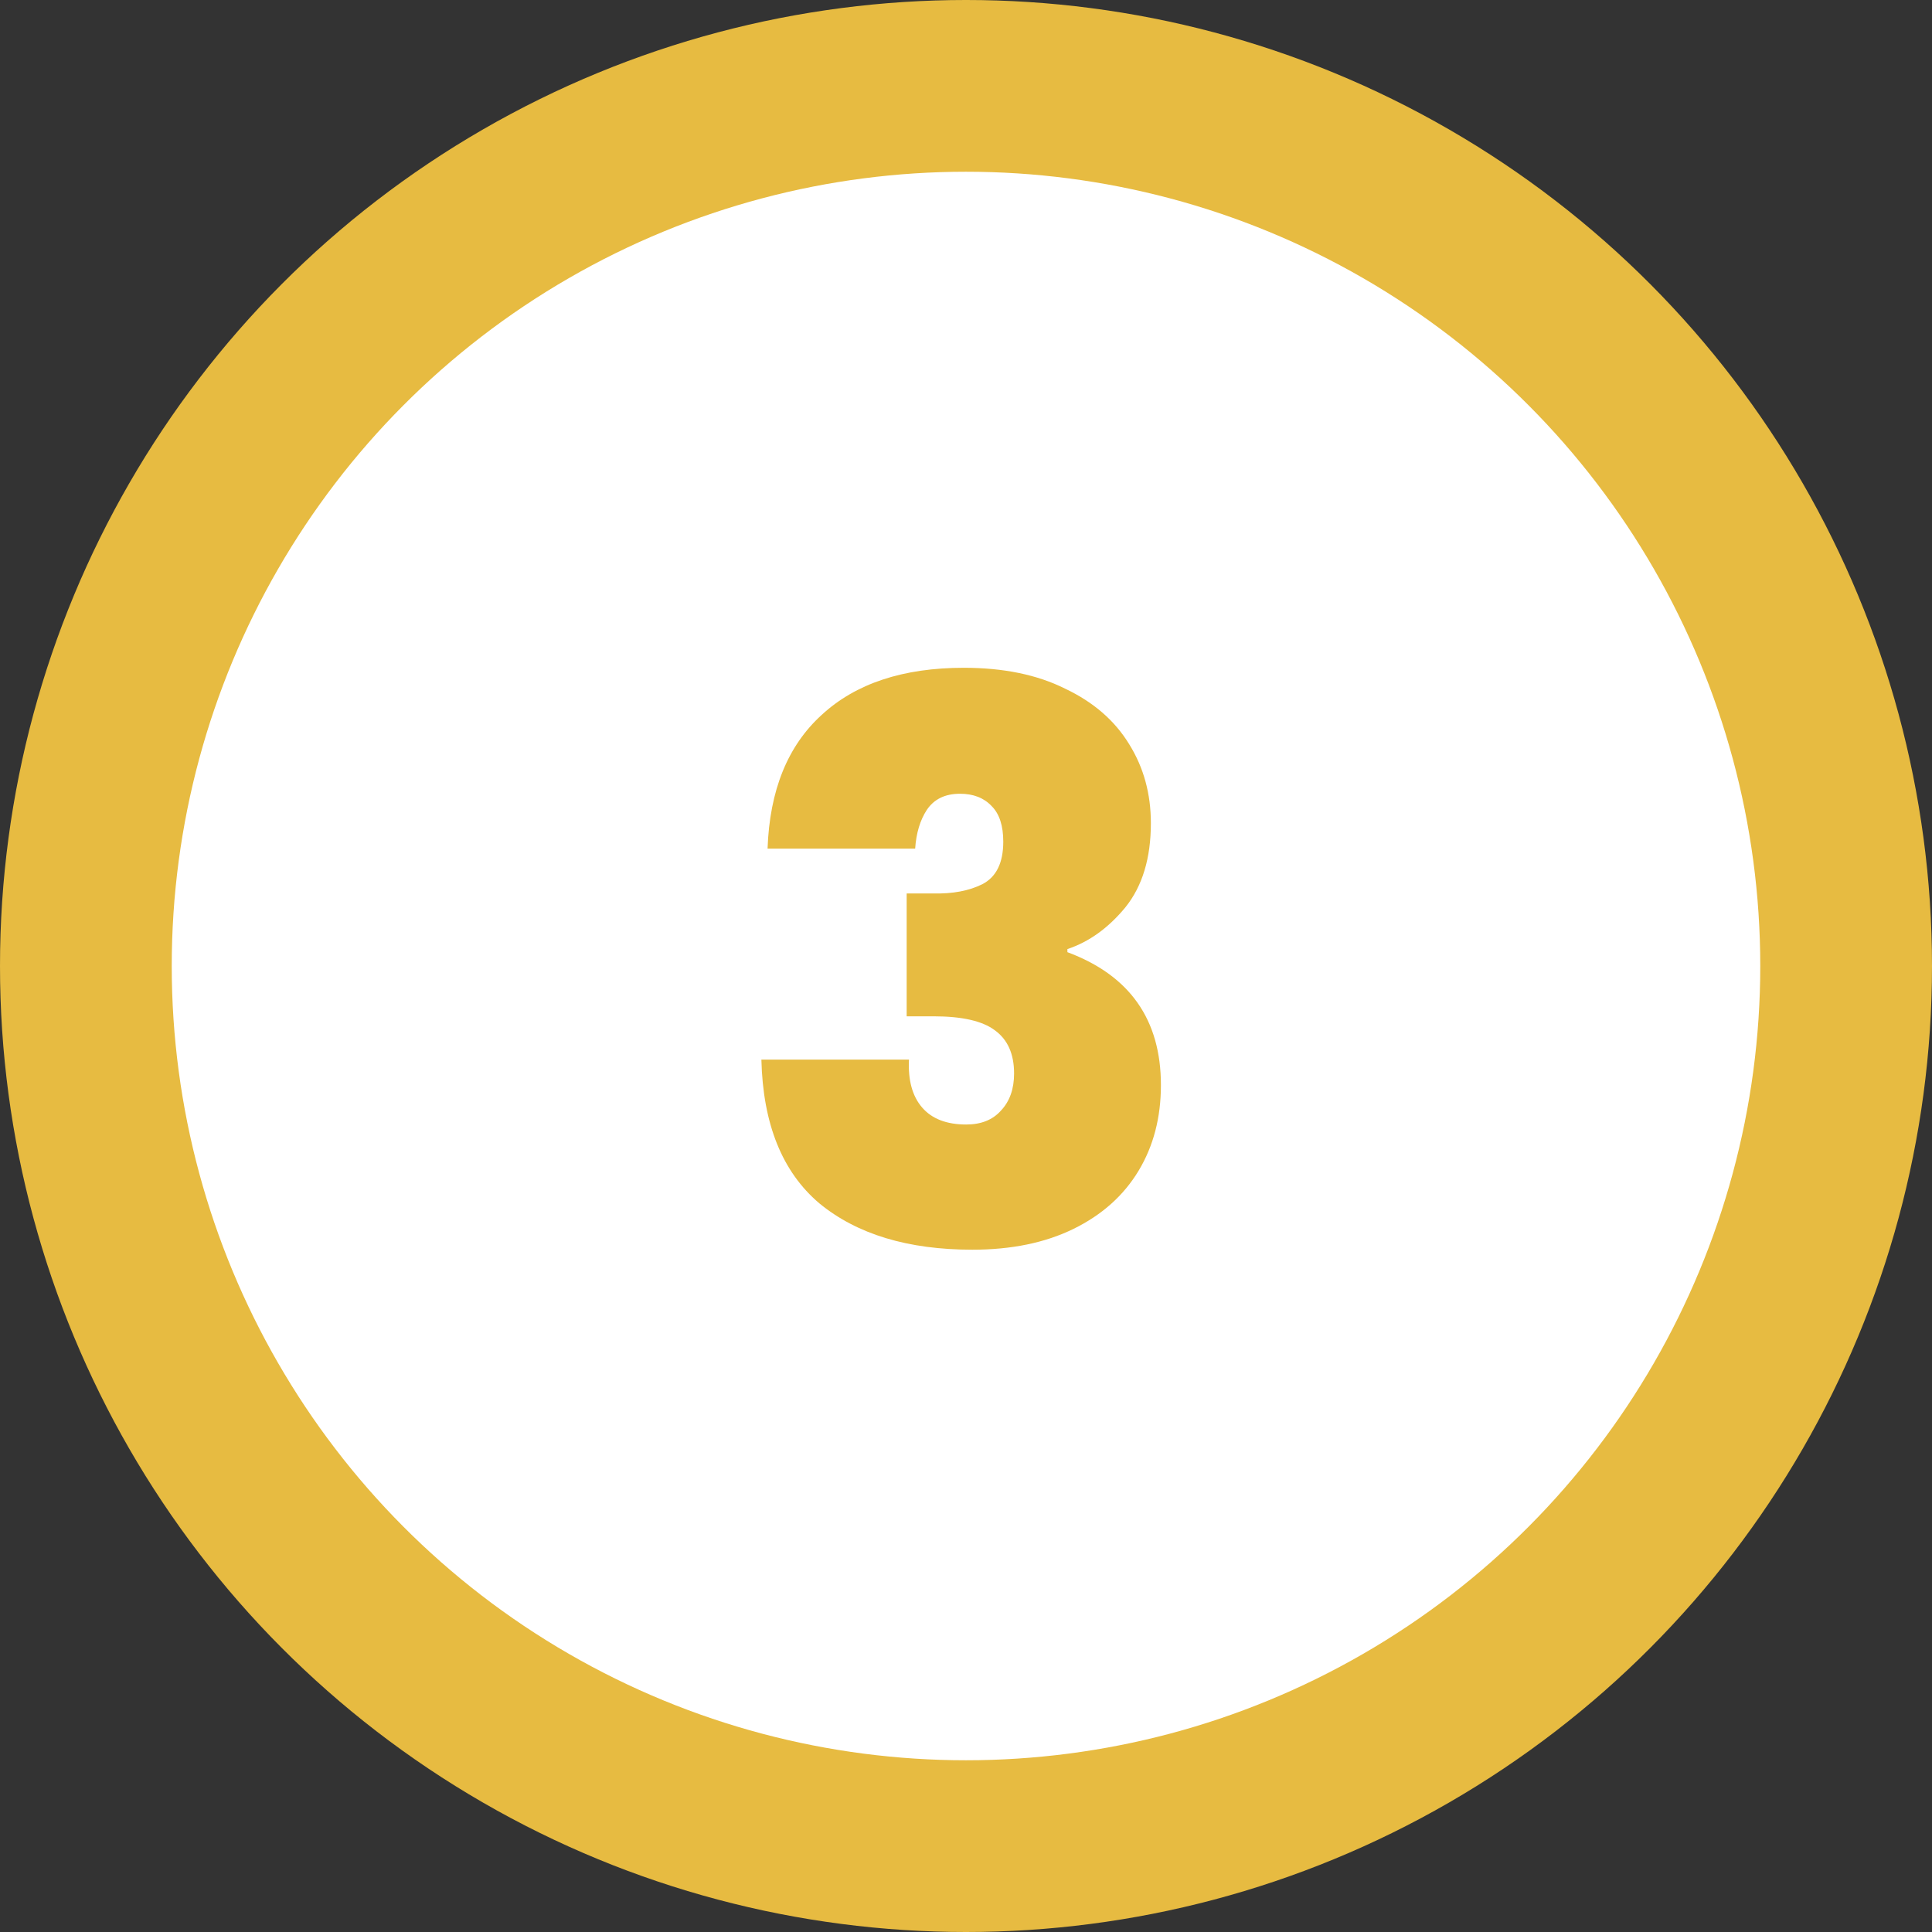
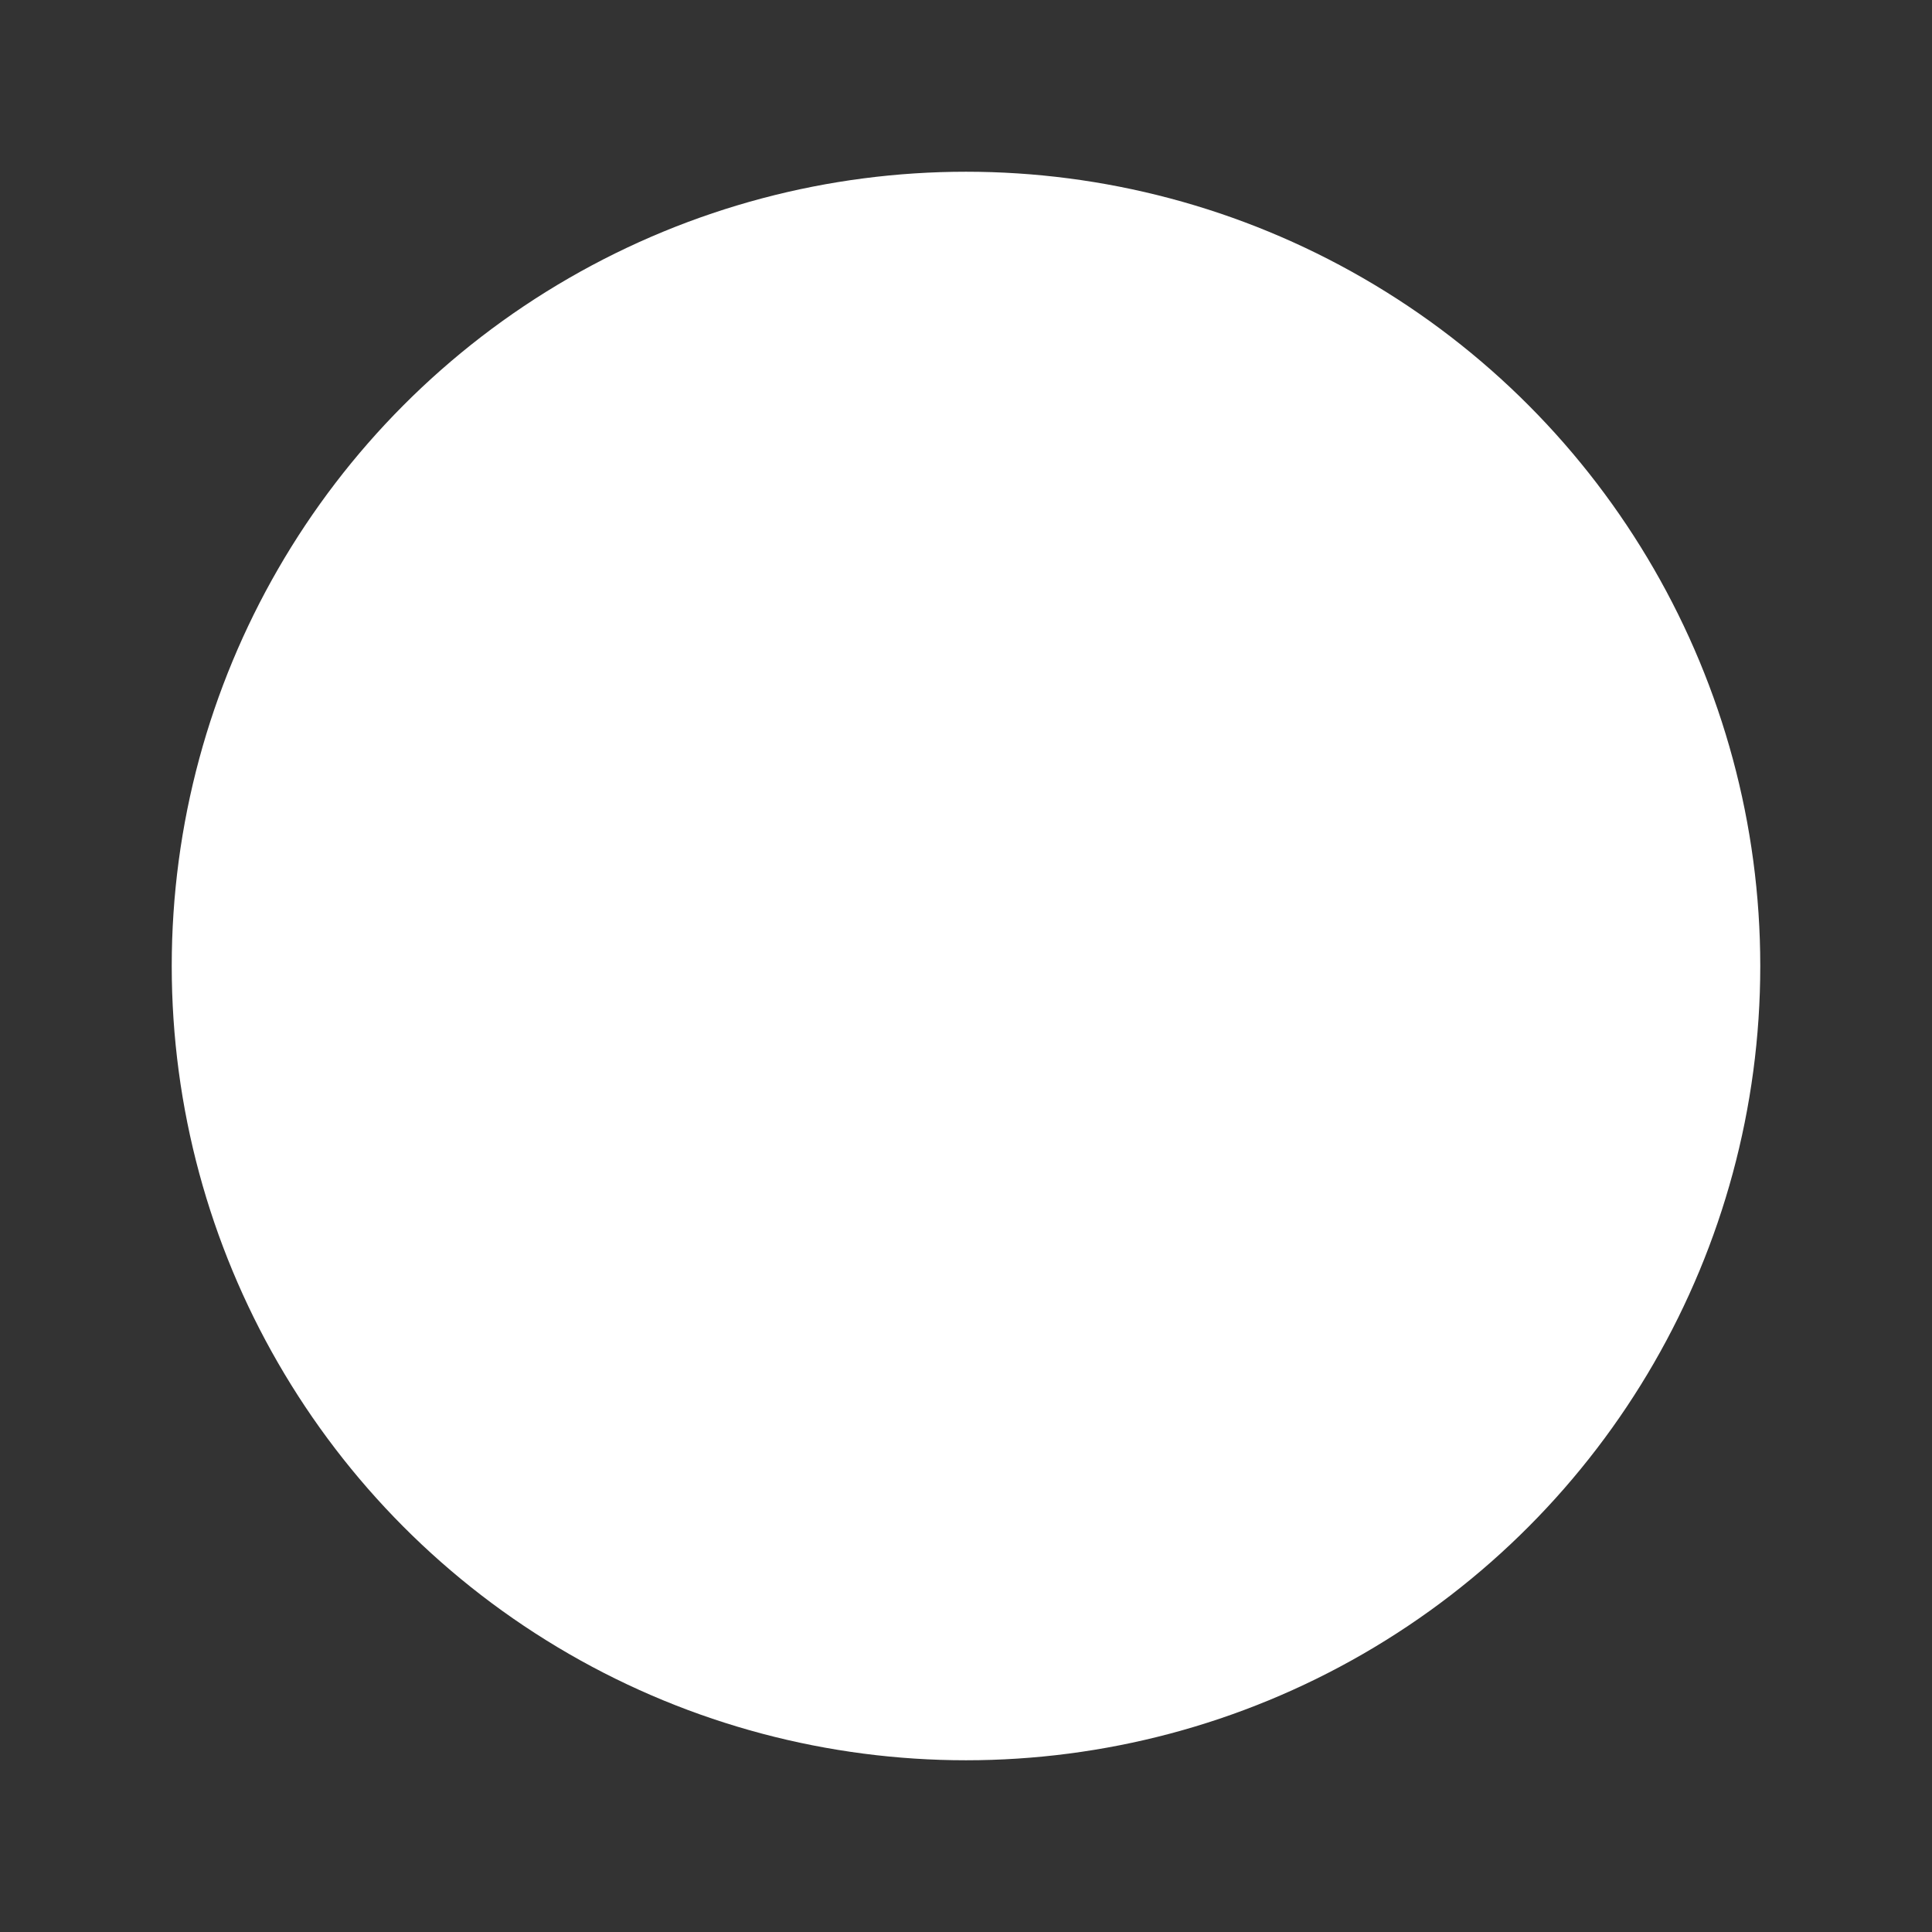
<svg xmlns="http://www.w3.org/2000/svg" width="45" height="45" viewBox="0 0 45 45" fill="none">
  <rect x="0" y="0" width="45" height="45" fill="#333333" stroke="none" />
-   <circle cx="22.5" cy="22.5" r="22.5" fill="#E7BB41" />
  <circle cx="22.5" cy="22.5" r="18.5" fill="white" />
-   <path d="M17.878 19.766C17.926 18.41 18.346 17.372 19.138 16.652C19.93 15.92 21.034 15.554 22.45 15.554C23.374 15.554 24.16 15.716 24.808 16.04C25.468 16.352 25.966 16.784 26.302 17.336C26.638 17.876 26.806 18.488 26.806 19.172C26.806 19.988 26.608 20.642 26.212 21.134C25.816 21.614 25.366 21.938 24.862 22.106V22.178C26.314 22.718 27.04 23.75 27.04 25.274C27.04 26.03 26.866 26.696 26.518 27.272C26.17 27.848 25.666 28.298 25.006 28.622C24.346 28.946 23.56 29.108 22.648 29.108C21.148 29.108 19.96 28.748 19.084 28.028C18.22 27.296 17.77 26.18 17.734 24.68H21.172C21.148 25.16 21.25 25.532 21.478 25.796C21.706 26.06 22.048 26.192 22.504 26.192C22.852 26.192 23.122 26.084 23.314 25.868C23.518 25.652 23.62 25.364 23.62 25.004C23.62 24.548 23.47 24.212 23.17 23.996C22.882 23.78 22.408 23.672 21.748 23.672H21.118V20.81H21.73C22.186 20.822 22.57 20.75 22.882 20.594C23.206 20.426 23.368 20.096 23.368 19.604C23.368 19.232 23.278 18.956 23.098 18.776C22.918 18.584 22.672 18.488 22.36 18.488C22.012 18.488 21.754 18.614 21.586 18.866C21.43 19.106 21.34 19.406 21.316 19.766H17.878Z" fill="#E7BB41" />
</svg>